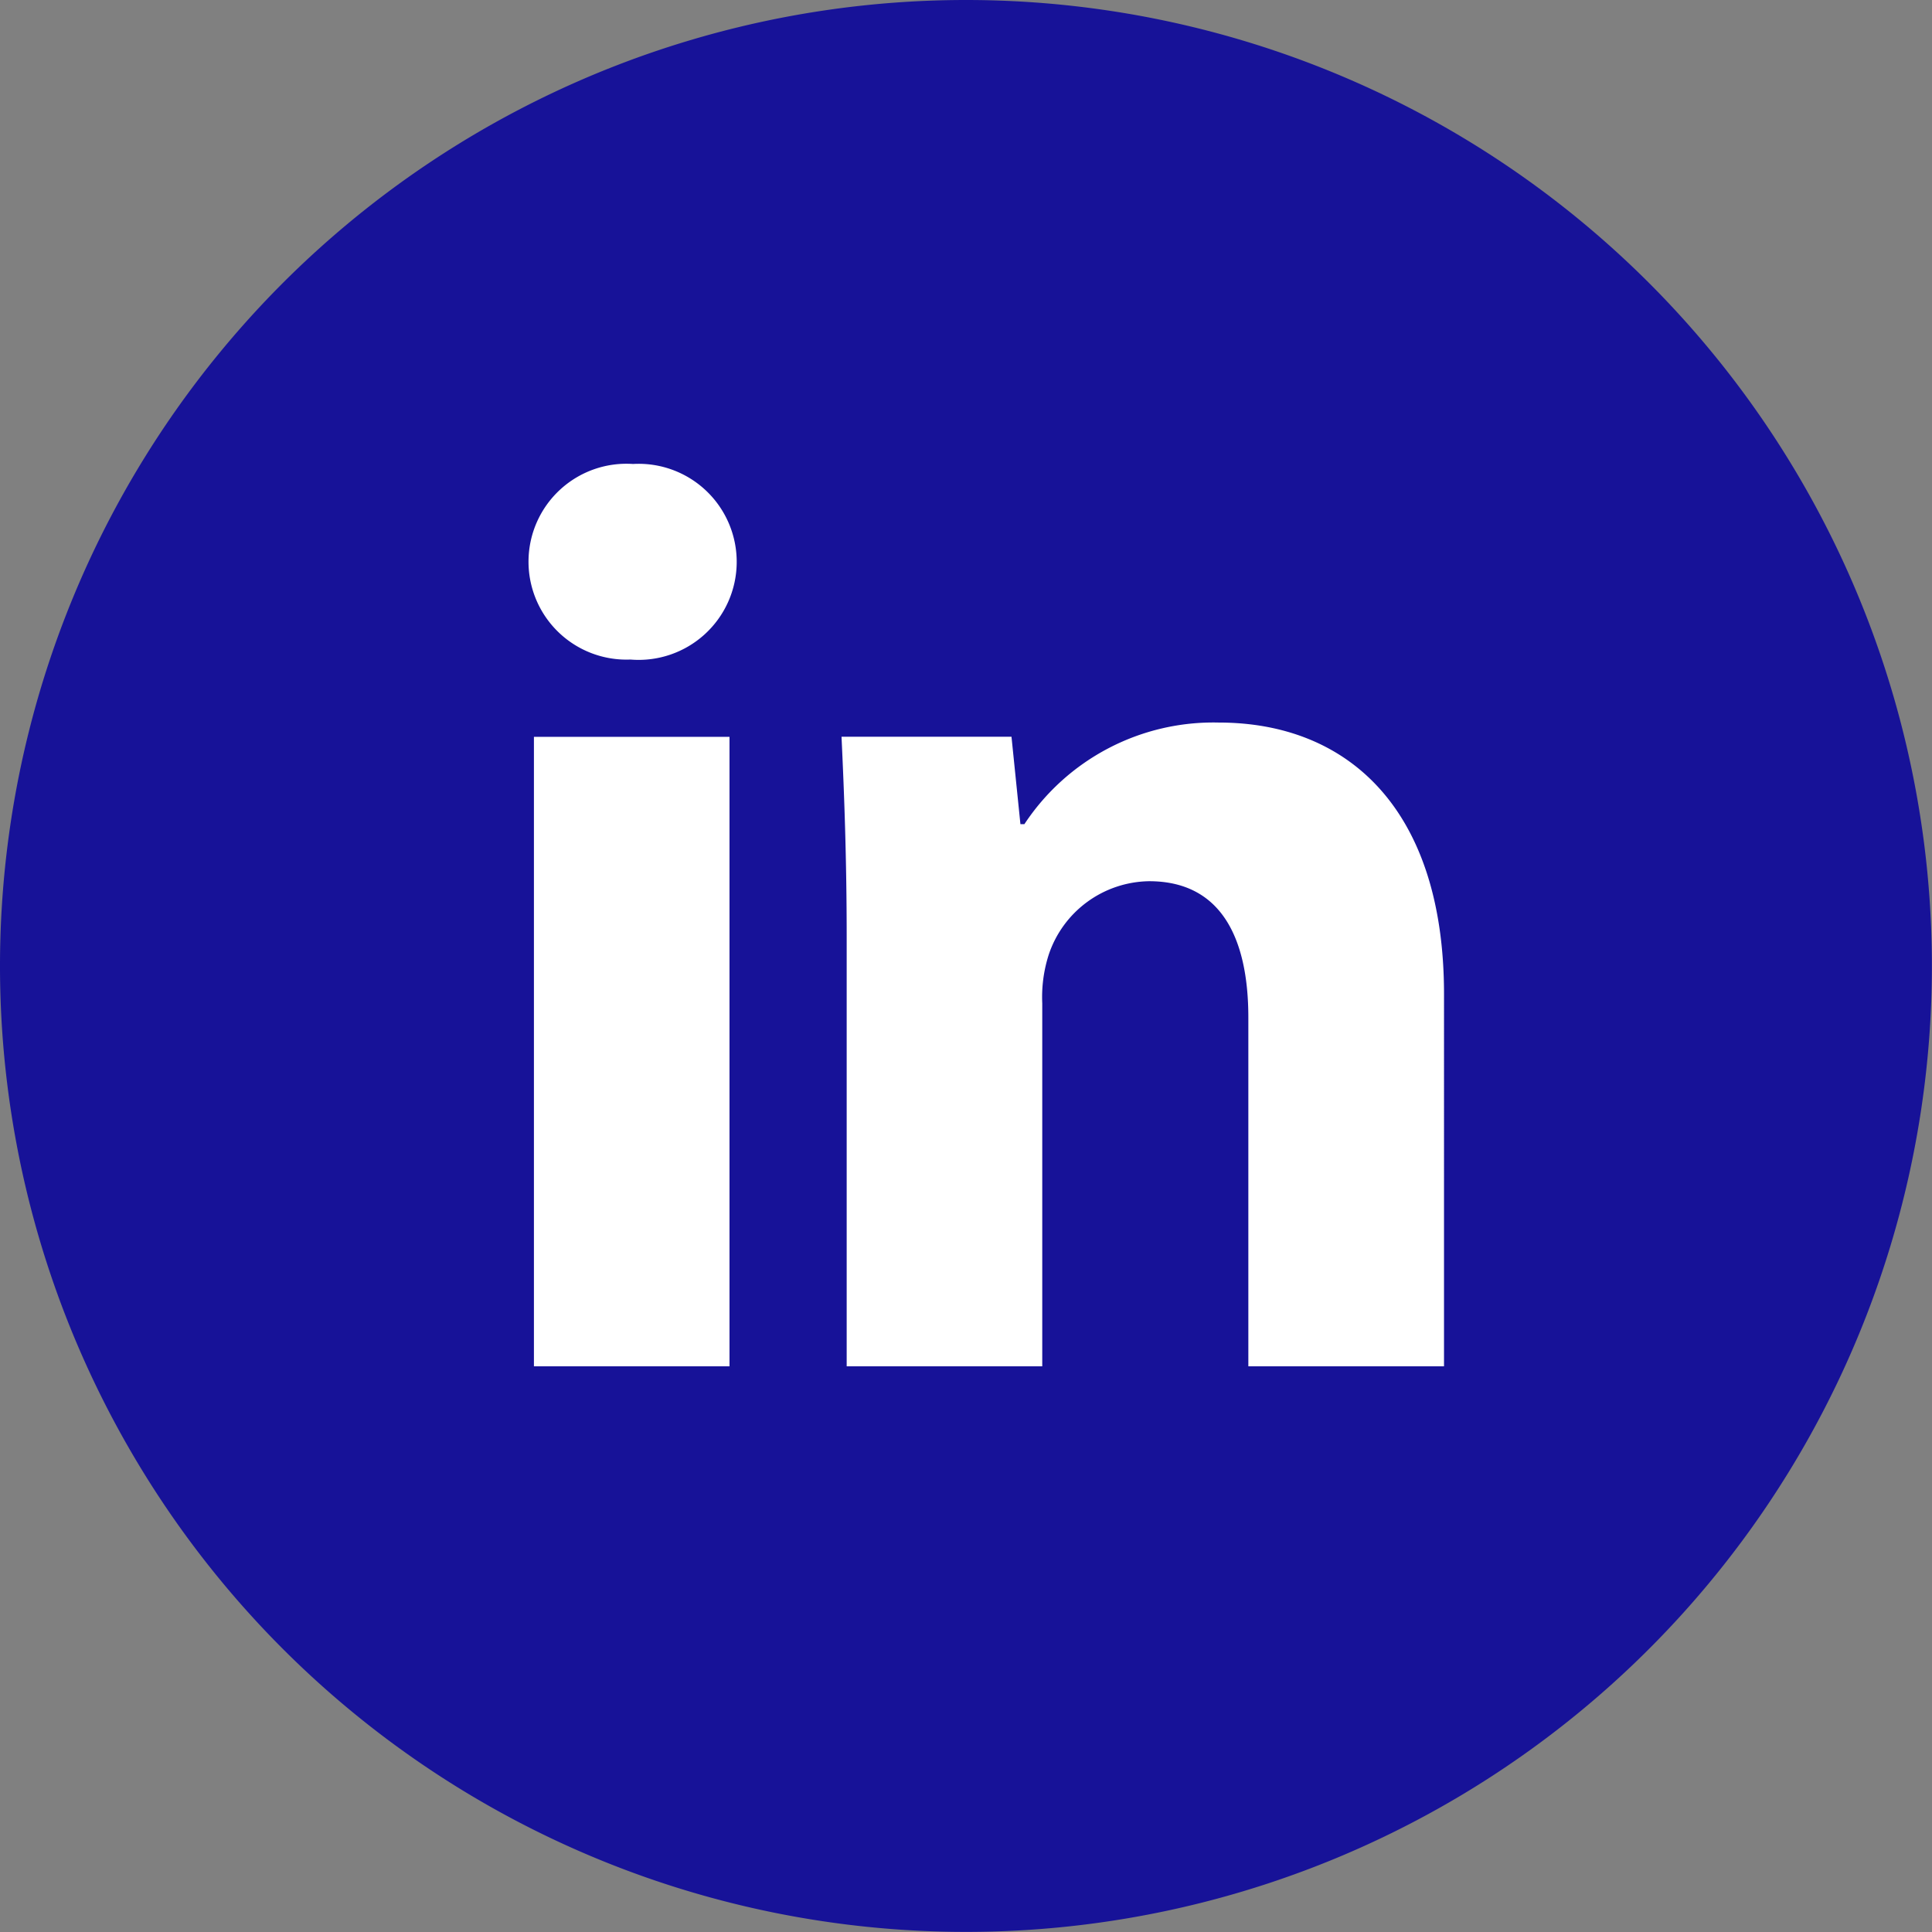
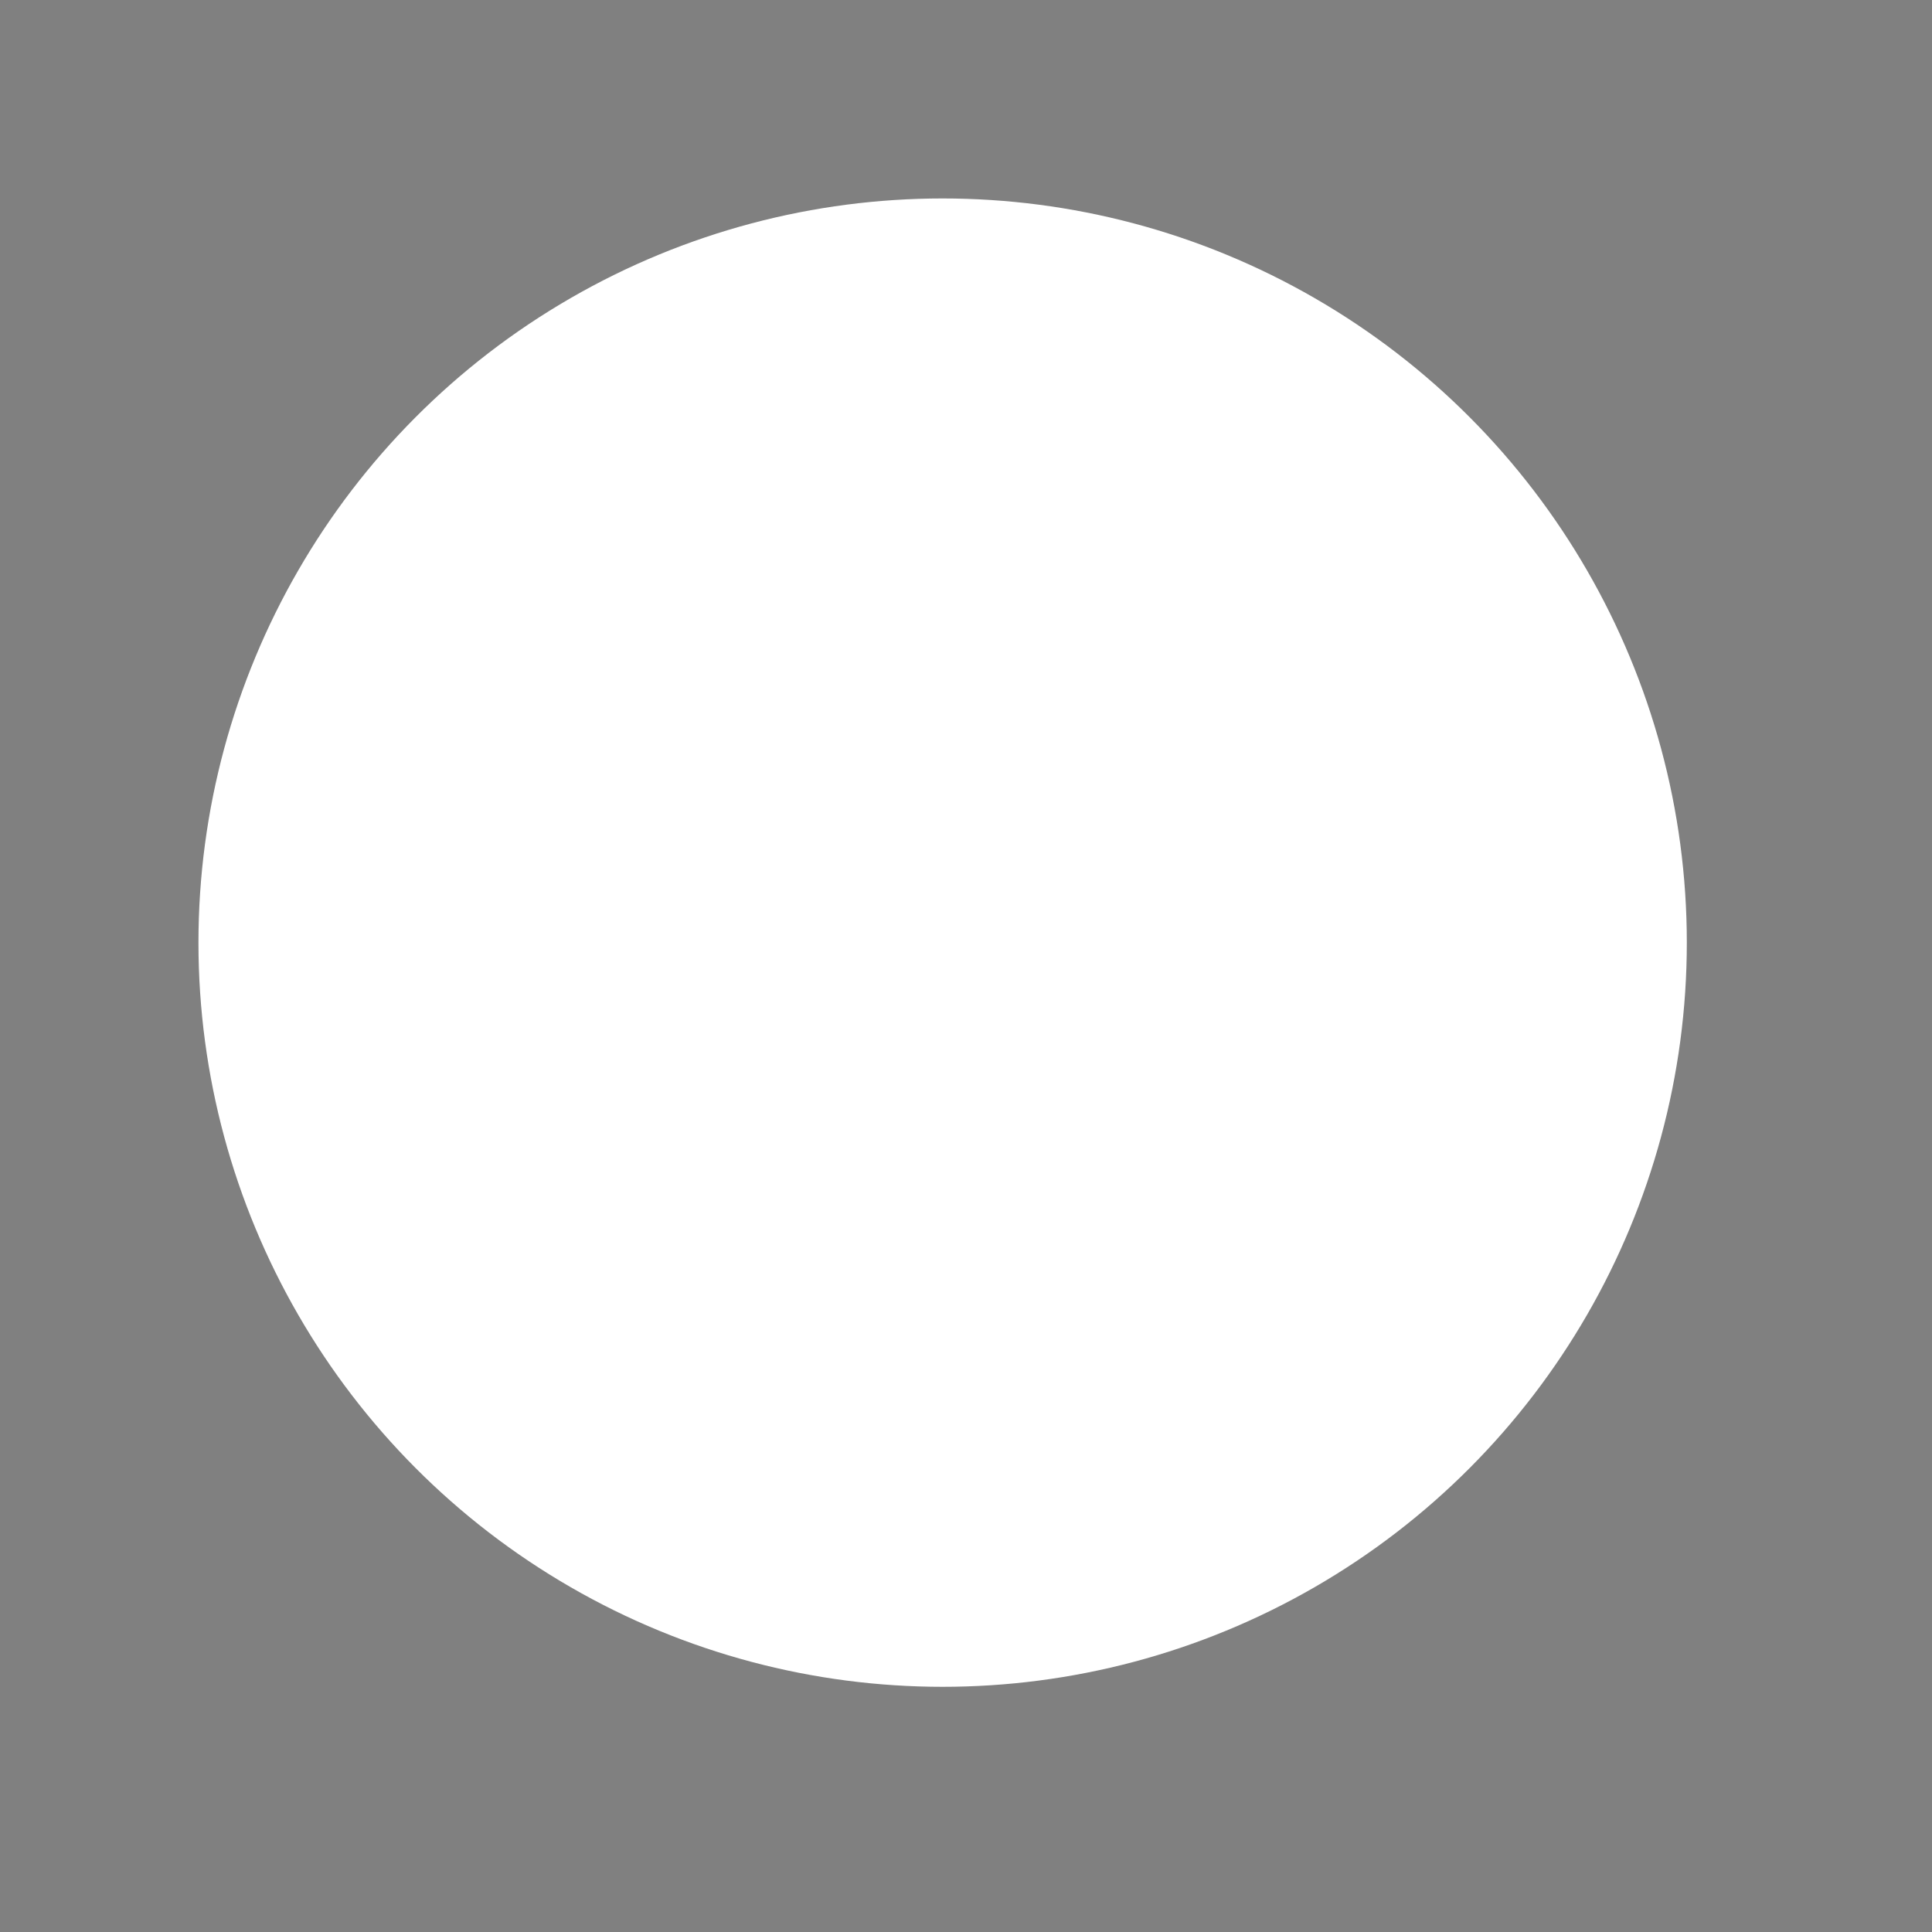
<svg xmlns="http://www.w3.org/2000/svg" width="19.471" height="19.471" viewBox="0 0 19.471 19.471">
  <rect x="0" y="0" width="19.471" height="19.471" fill="#808080" stroke="none" />
  <g id="Group_6037" data-name="Group 6037" transform="translate(-201.47 -5522.471)">
    <circle id="Ellipse_19" data-name="Ellipse 19" cx="7.5" cy="7.5" r="7.5" transform="translate(203.47 5524.471)" fill="#fff" />
-     <path id="linkedin-with-circle" d="M10.135.4a9.735,9.735,0,1,0,9.735,9.735A9.735,9.735,0,0,0,10.135.4ZM7.752,14.17H5.781V7.826H7.752Zm-1-7.123A.987.987,0,1,1,6.78,5.076a.988.988,0,1,1-.025,1.971Zm8.2,7.123H12.981V10.655c0-.818-.286-1.374-1-1.374a1.083,1.083,0,0,0-1.011.738,1.4,1.4,0,0,0-.066.493v3.658H8.933V9.849c0-.792-.025-1.454-.052-2.024h1.713l.09.881h.04a2.282,2.282,0,0,1,1.959-1.024c1.3,0,2.27.869,2.27,2.737V14.17Z" transform="translate(201.07 5522.071)" fill="#171298" />
  </g>
</svg>